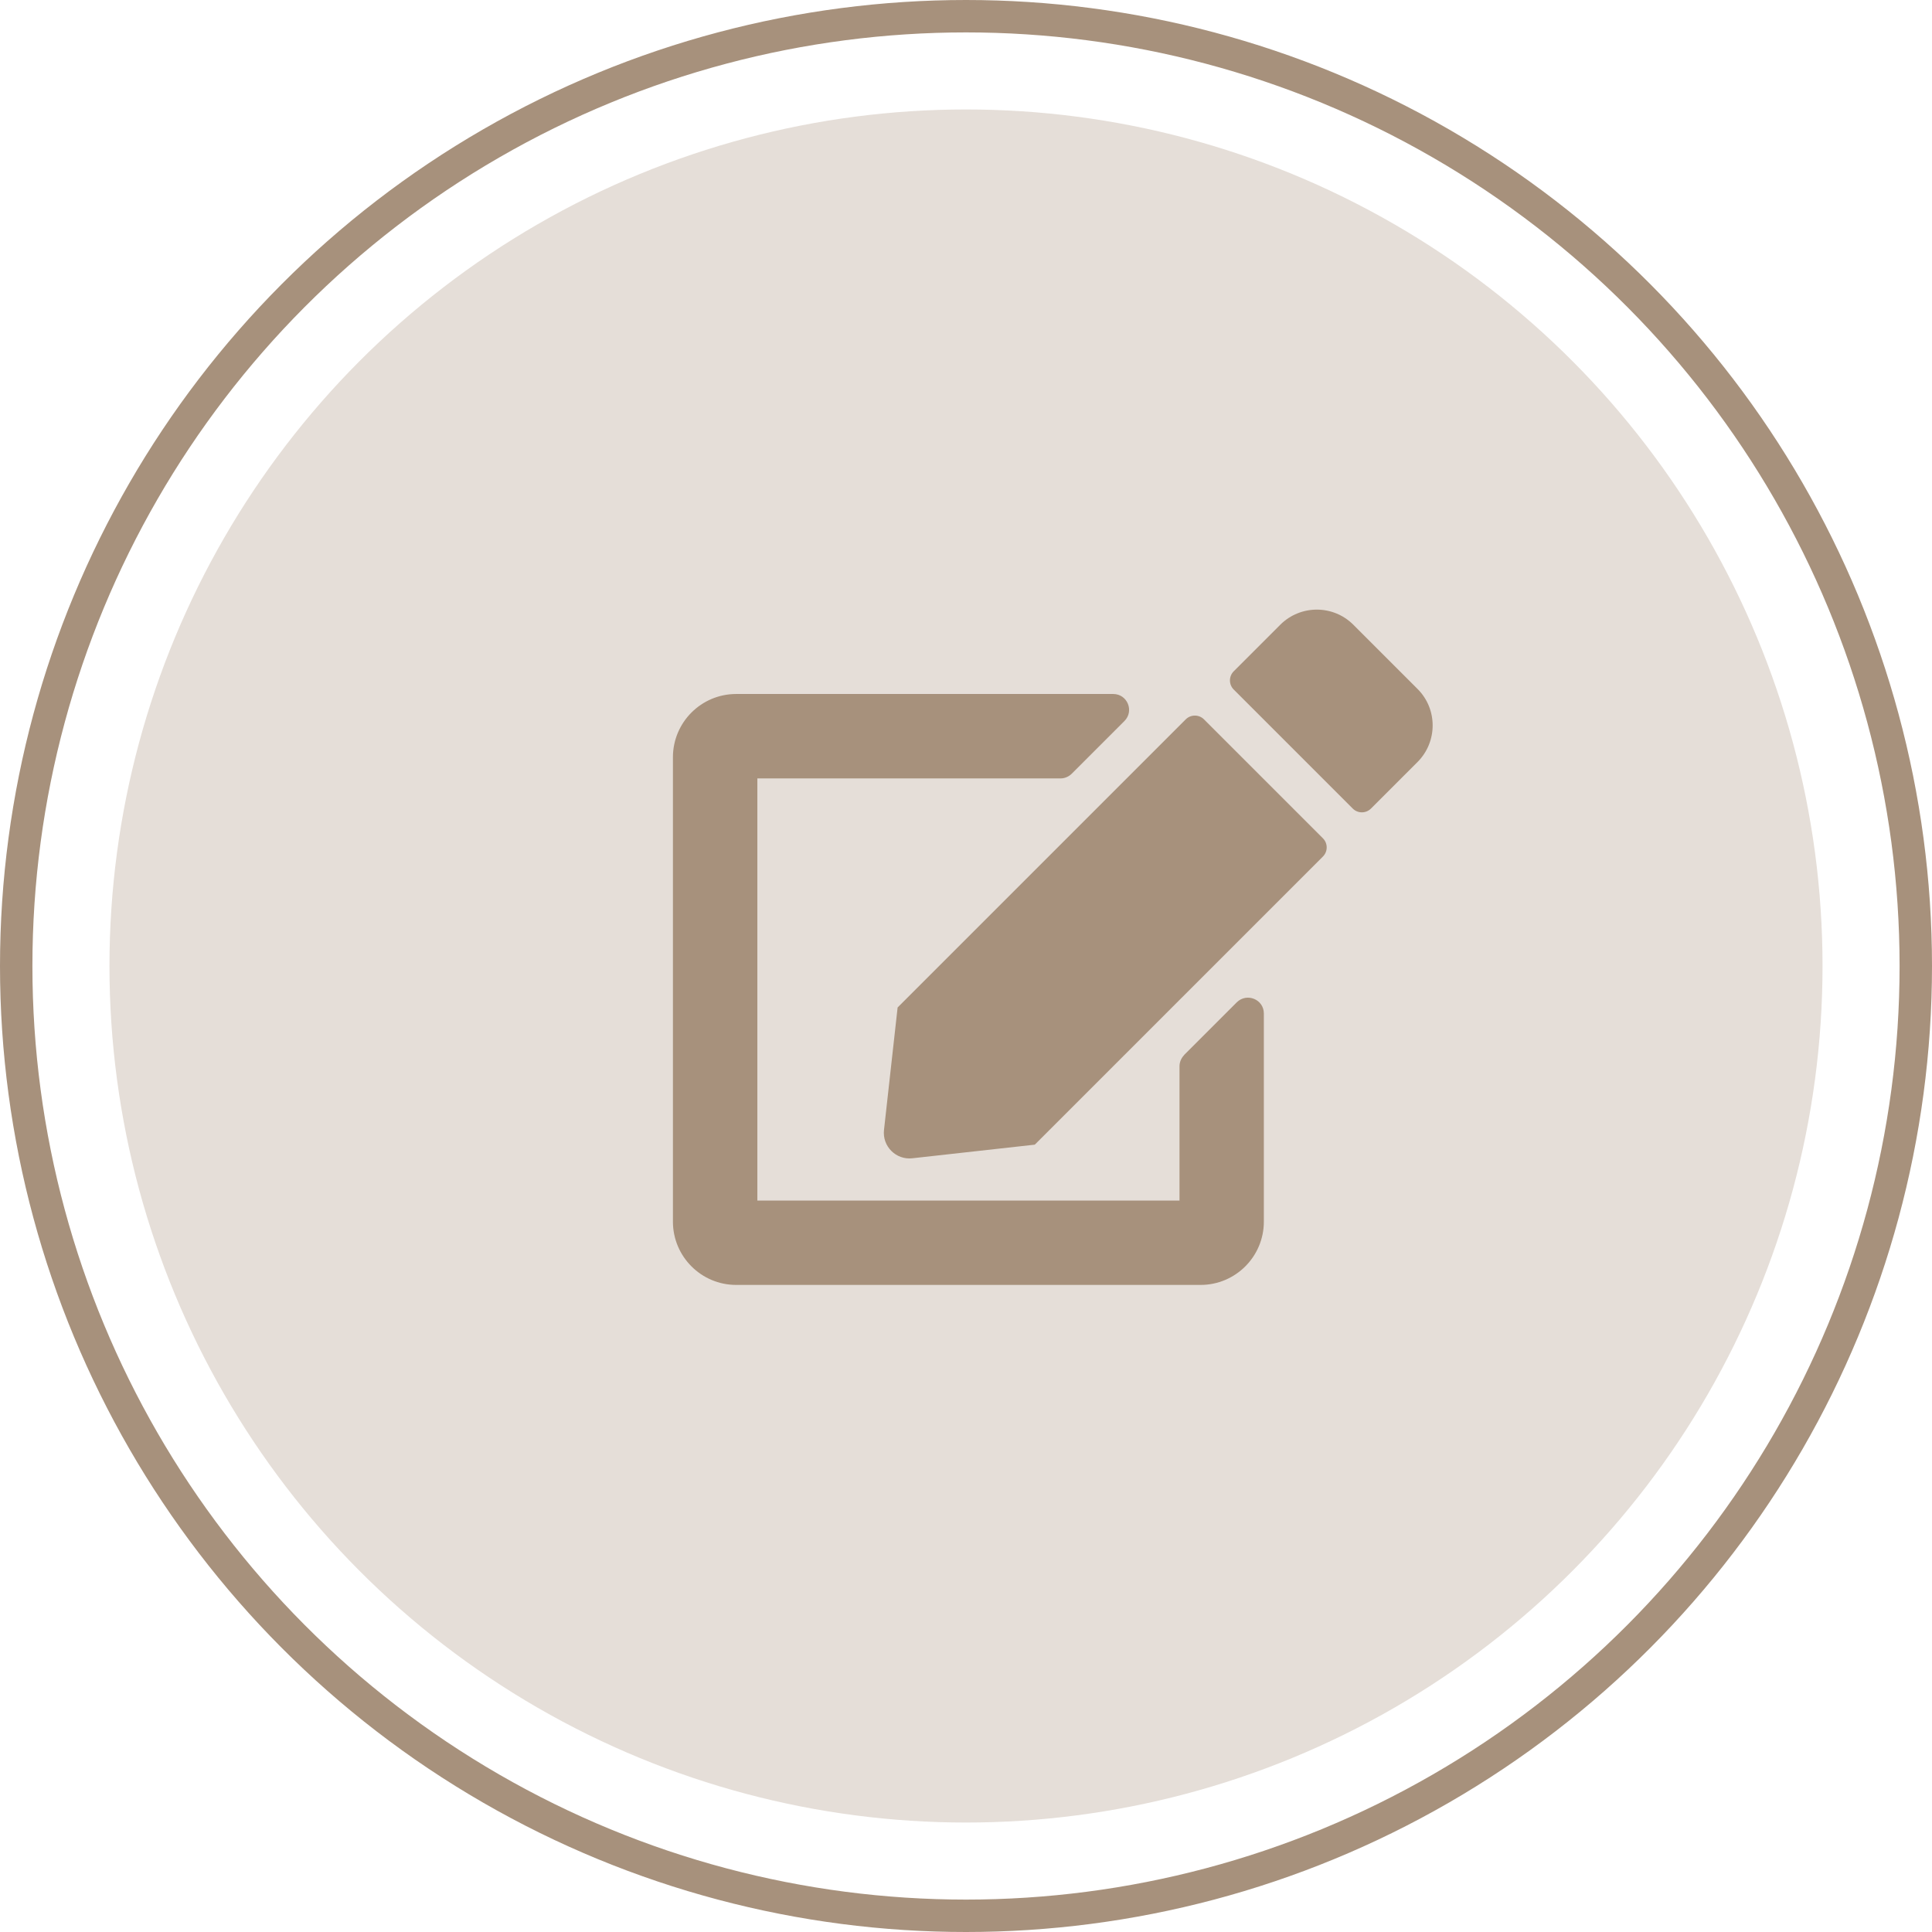
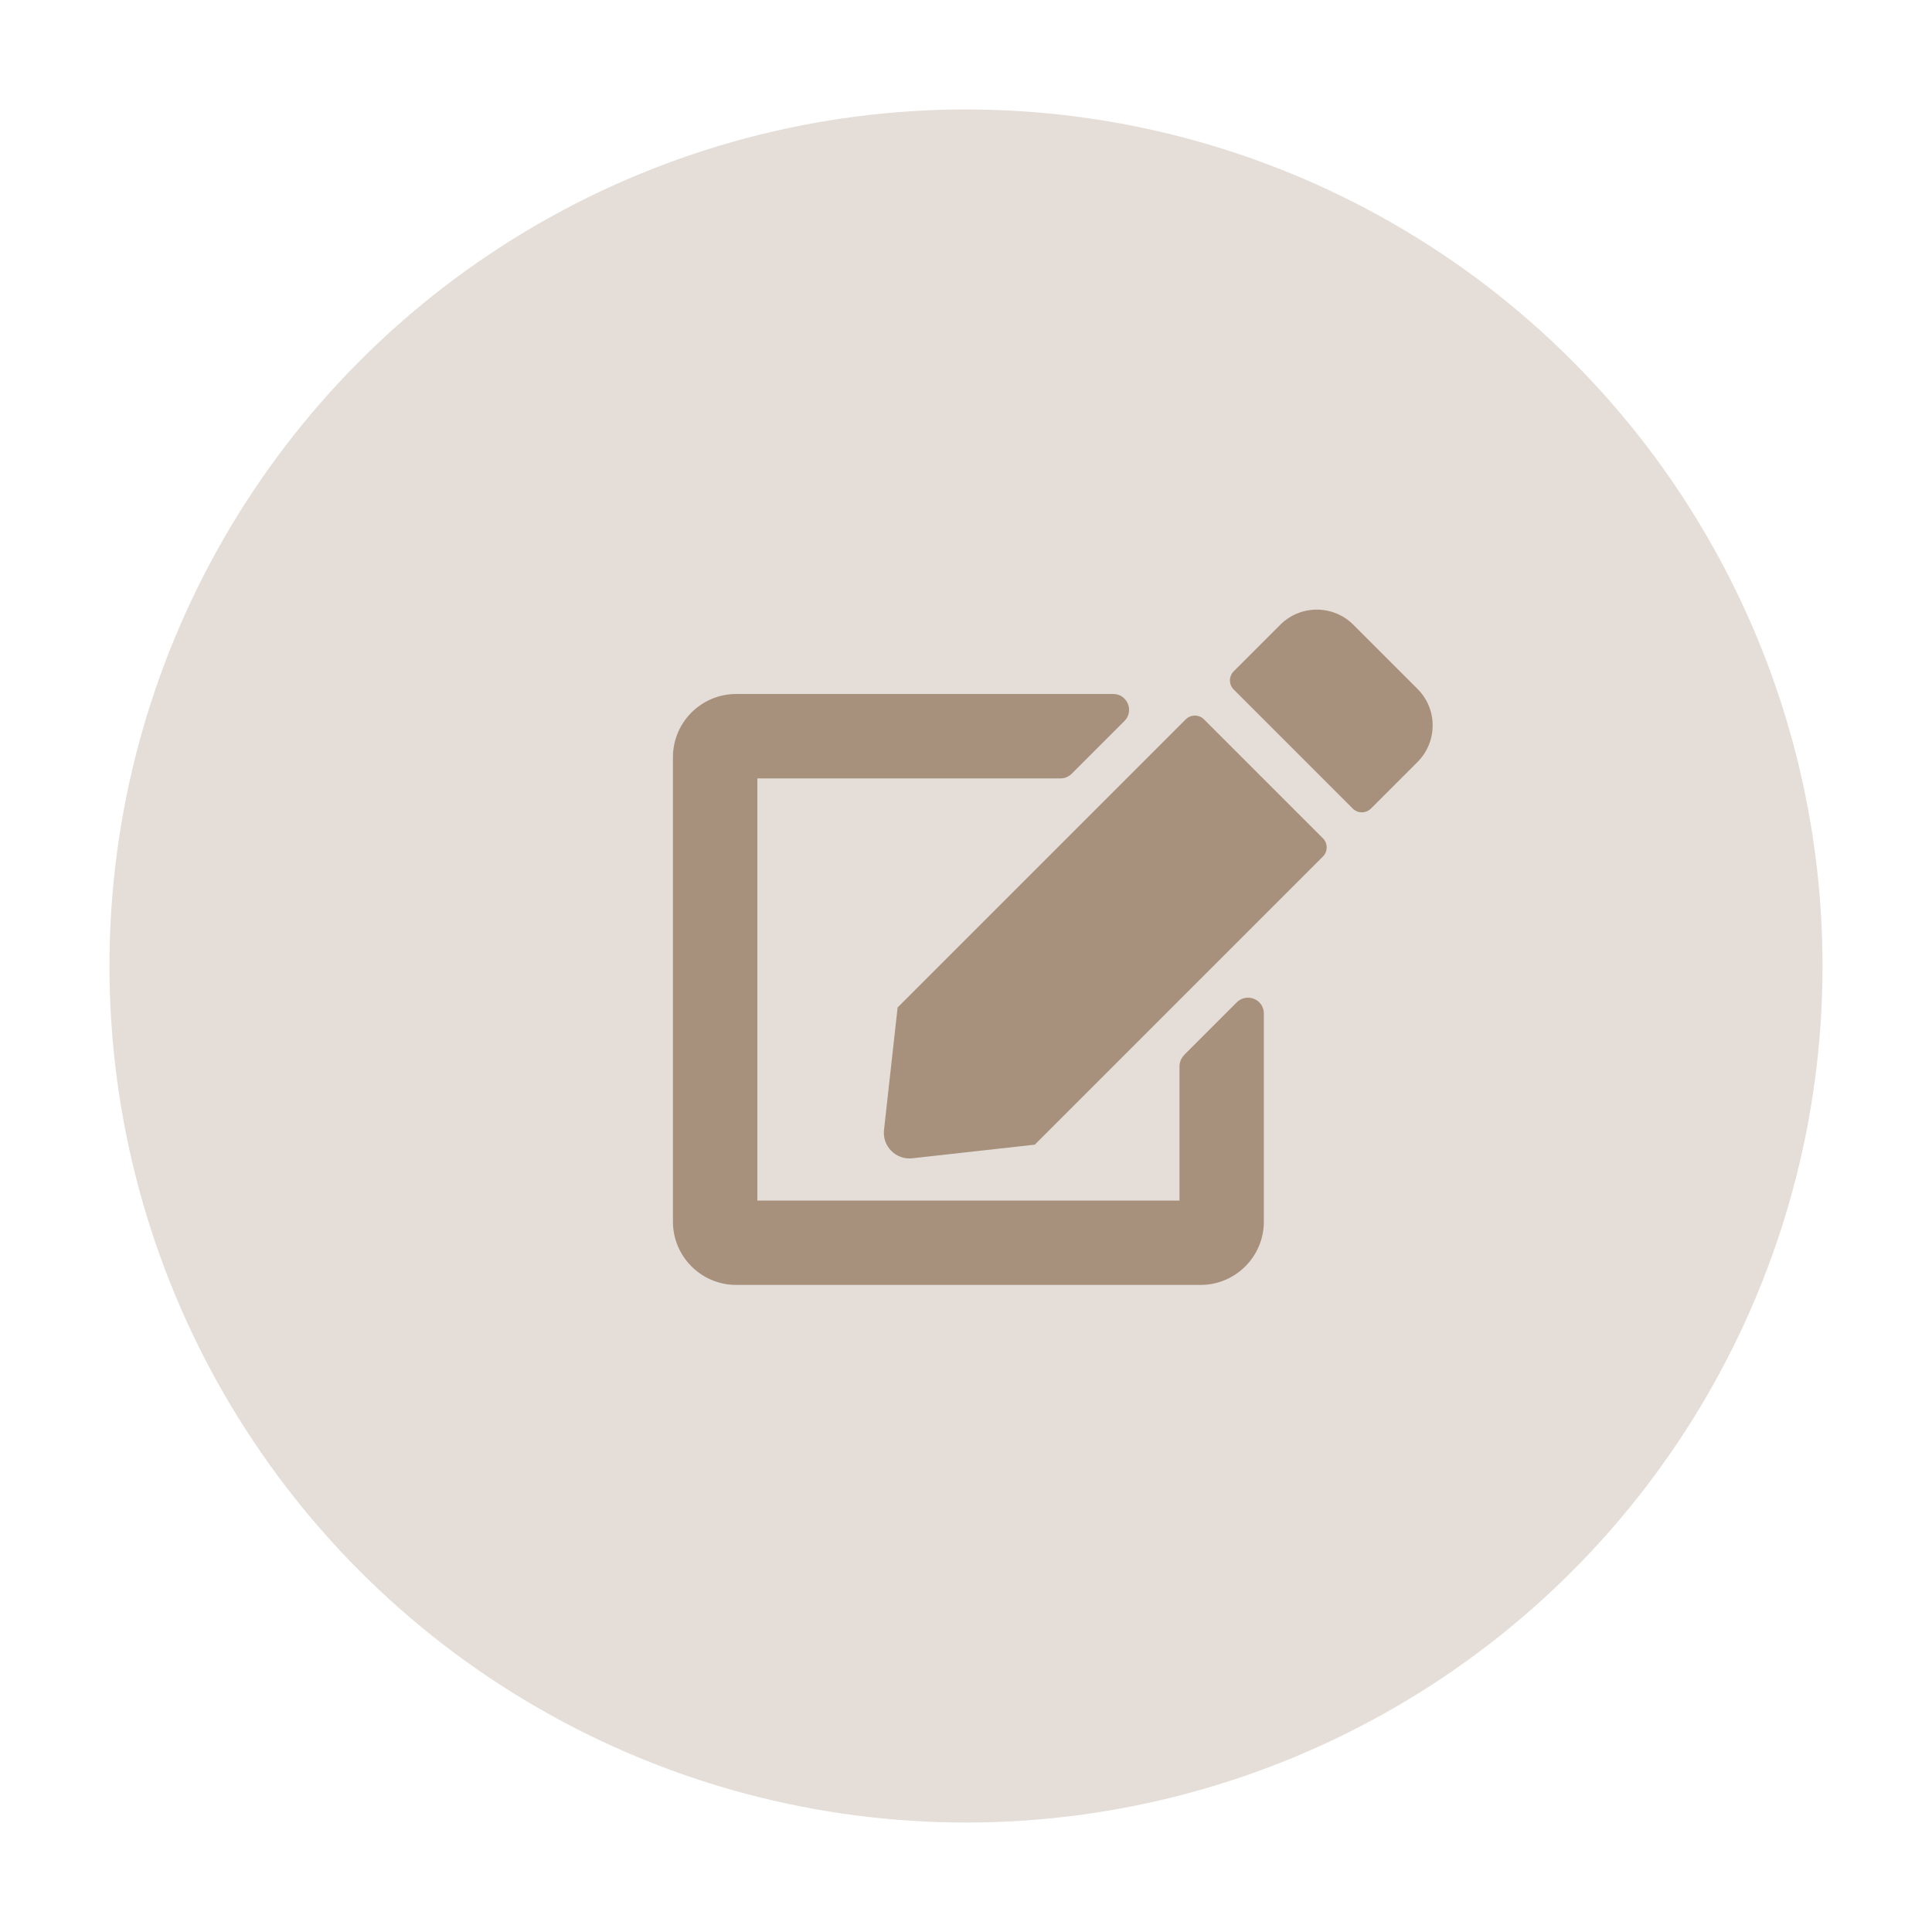
<svg xmlns="http://www.w3.org/2000/svg" id="Layer_2" viewBox="0 0 238.44 238.44">
  <defs>
    <style> .cls-1 { fill: none; stroke: #a7917c; stroke-miterlimit: 10; stroke-width: 4px; } .cls-2 { fill: #a7917c; } .cls-3 { fill: #e5ded8; } </style>
  </defs>
  <g id="Layer_1-2" data-name="Layer_1">
    <circle class="cls-3" cx="119.22" cy="119.22" r="105.71" />
-     <circle class="cls-1" cx="119.22" cy="119.22" r="117.22" />
    <path class="cls-2" d="M146.13,130.21l6.51-6.51c1.24-1.22,3.34-.36,3.34,1.38v25.69c0,4.31-3.5,7.81-7.81,7.81h-57.31c-4.31,0-7.81-3.5-7.81-7.81v-57.31c0-4.31,3.5-7.81,7.81-7.81h46.53c1.74,0,2.62,2.1,1.38,3.34l-6.51,6.51c-.37.36-.86.57-1.38.57h-37.41v52.1h52.1v-16.57c0-.52.21-1.01.57-1.38ZM163.27,103.46c.62.62.62,1.63,0,2.25l-35.56,35.56-15.11,1.68c-2.02.23-3.73-1.48-3.5-3.5l1.68-15.11,35.56-35.56c.62-.62,1.63-.62,2.25,0l14.69,14.69ZM174.96,94.03l-5.76,5.76c-.62.62-1.63.62-2.25,0l-14.69-14.69c-.62-.62-.62-1.63,0-2.25l5.76-5.76c2.49-2.47,6.51-2.47,8.99,0l7.95,7.95c2.47,2.47,2.47,6.5,0,8.99Z" />
  </g>
</svg>